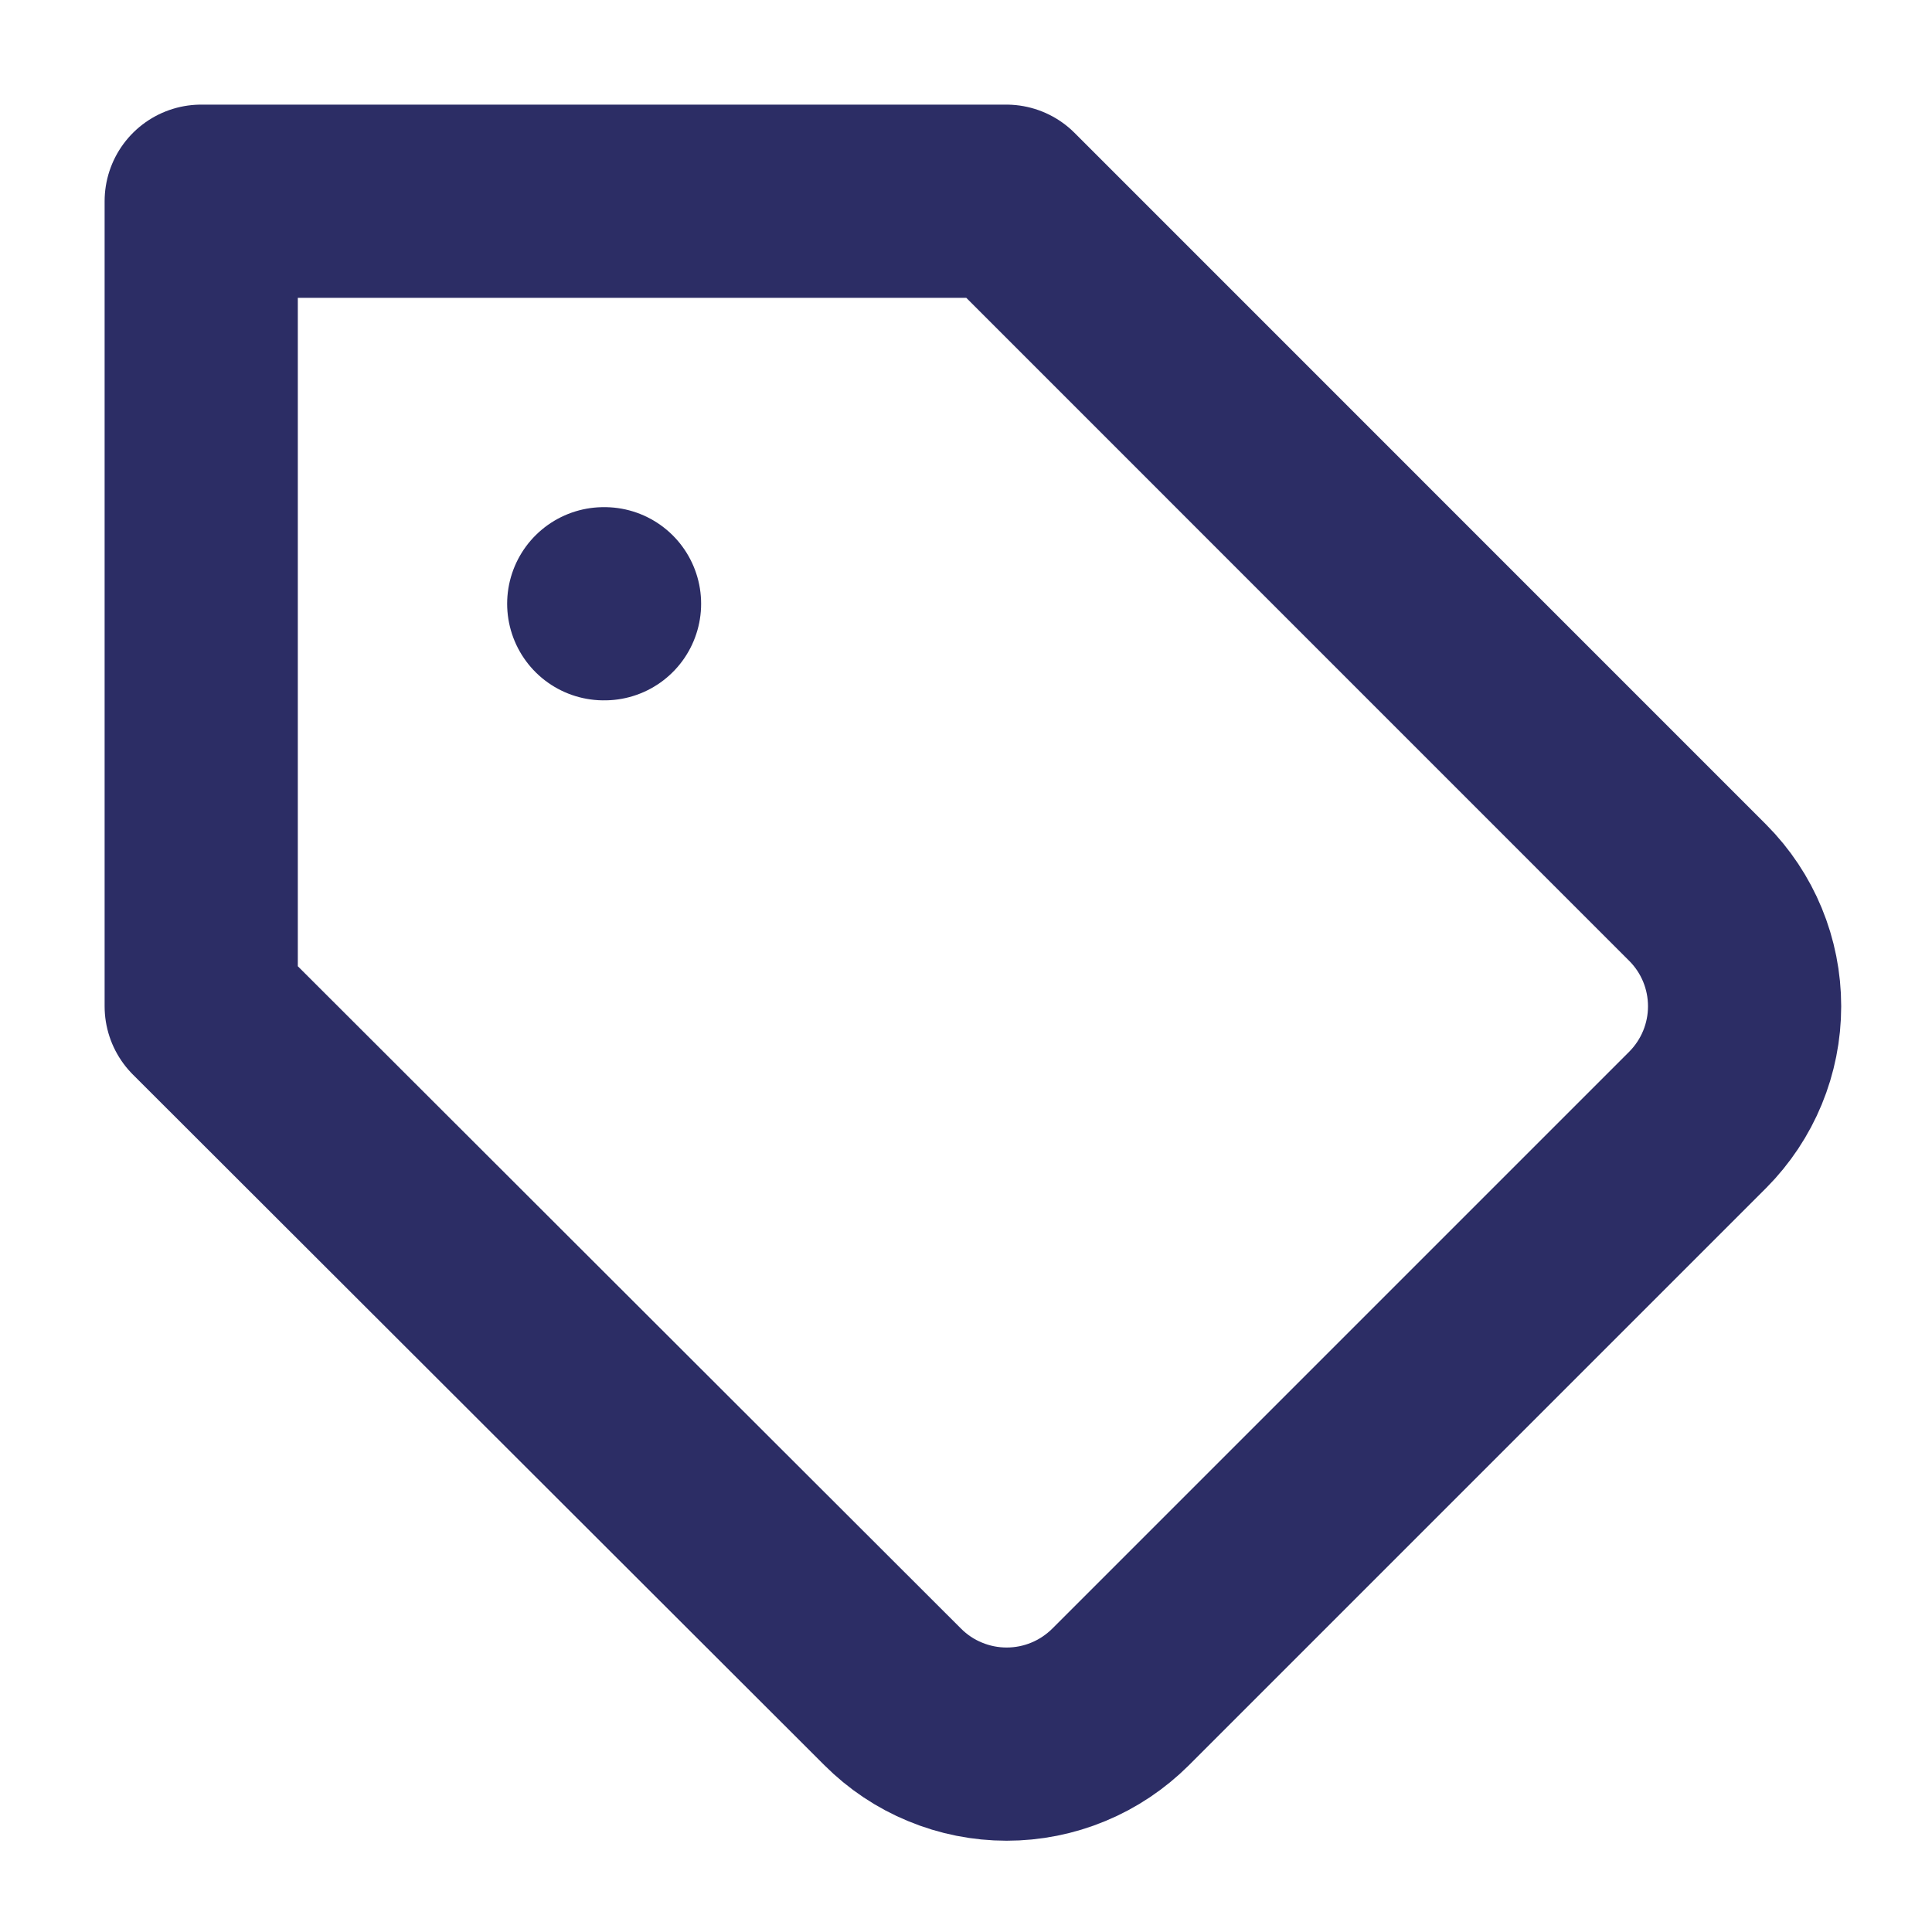
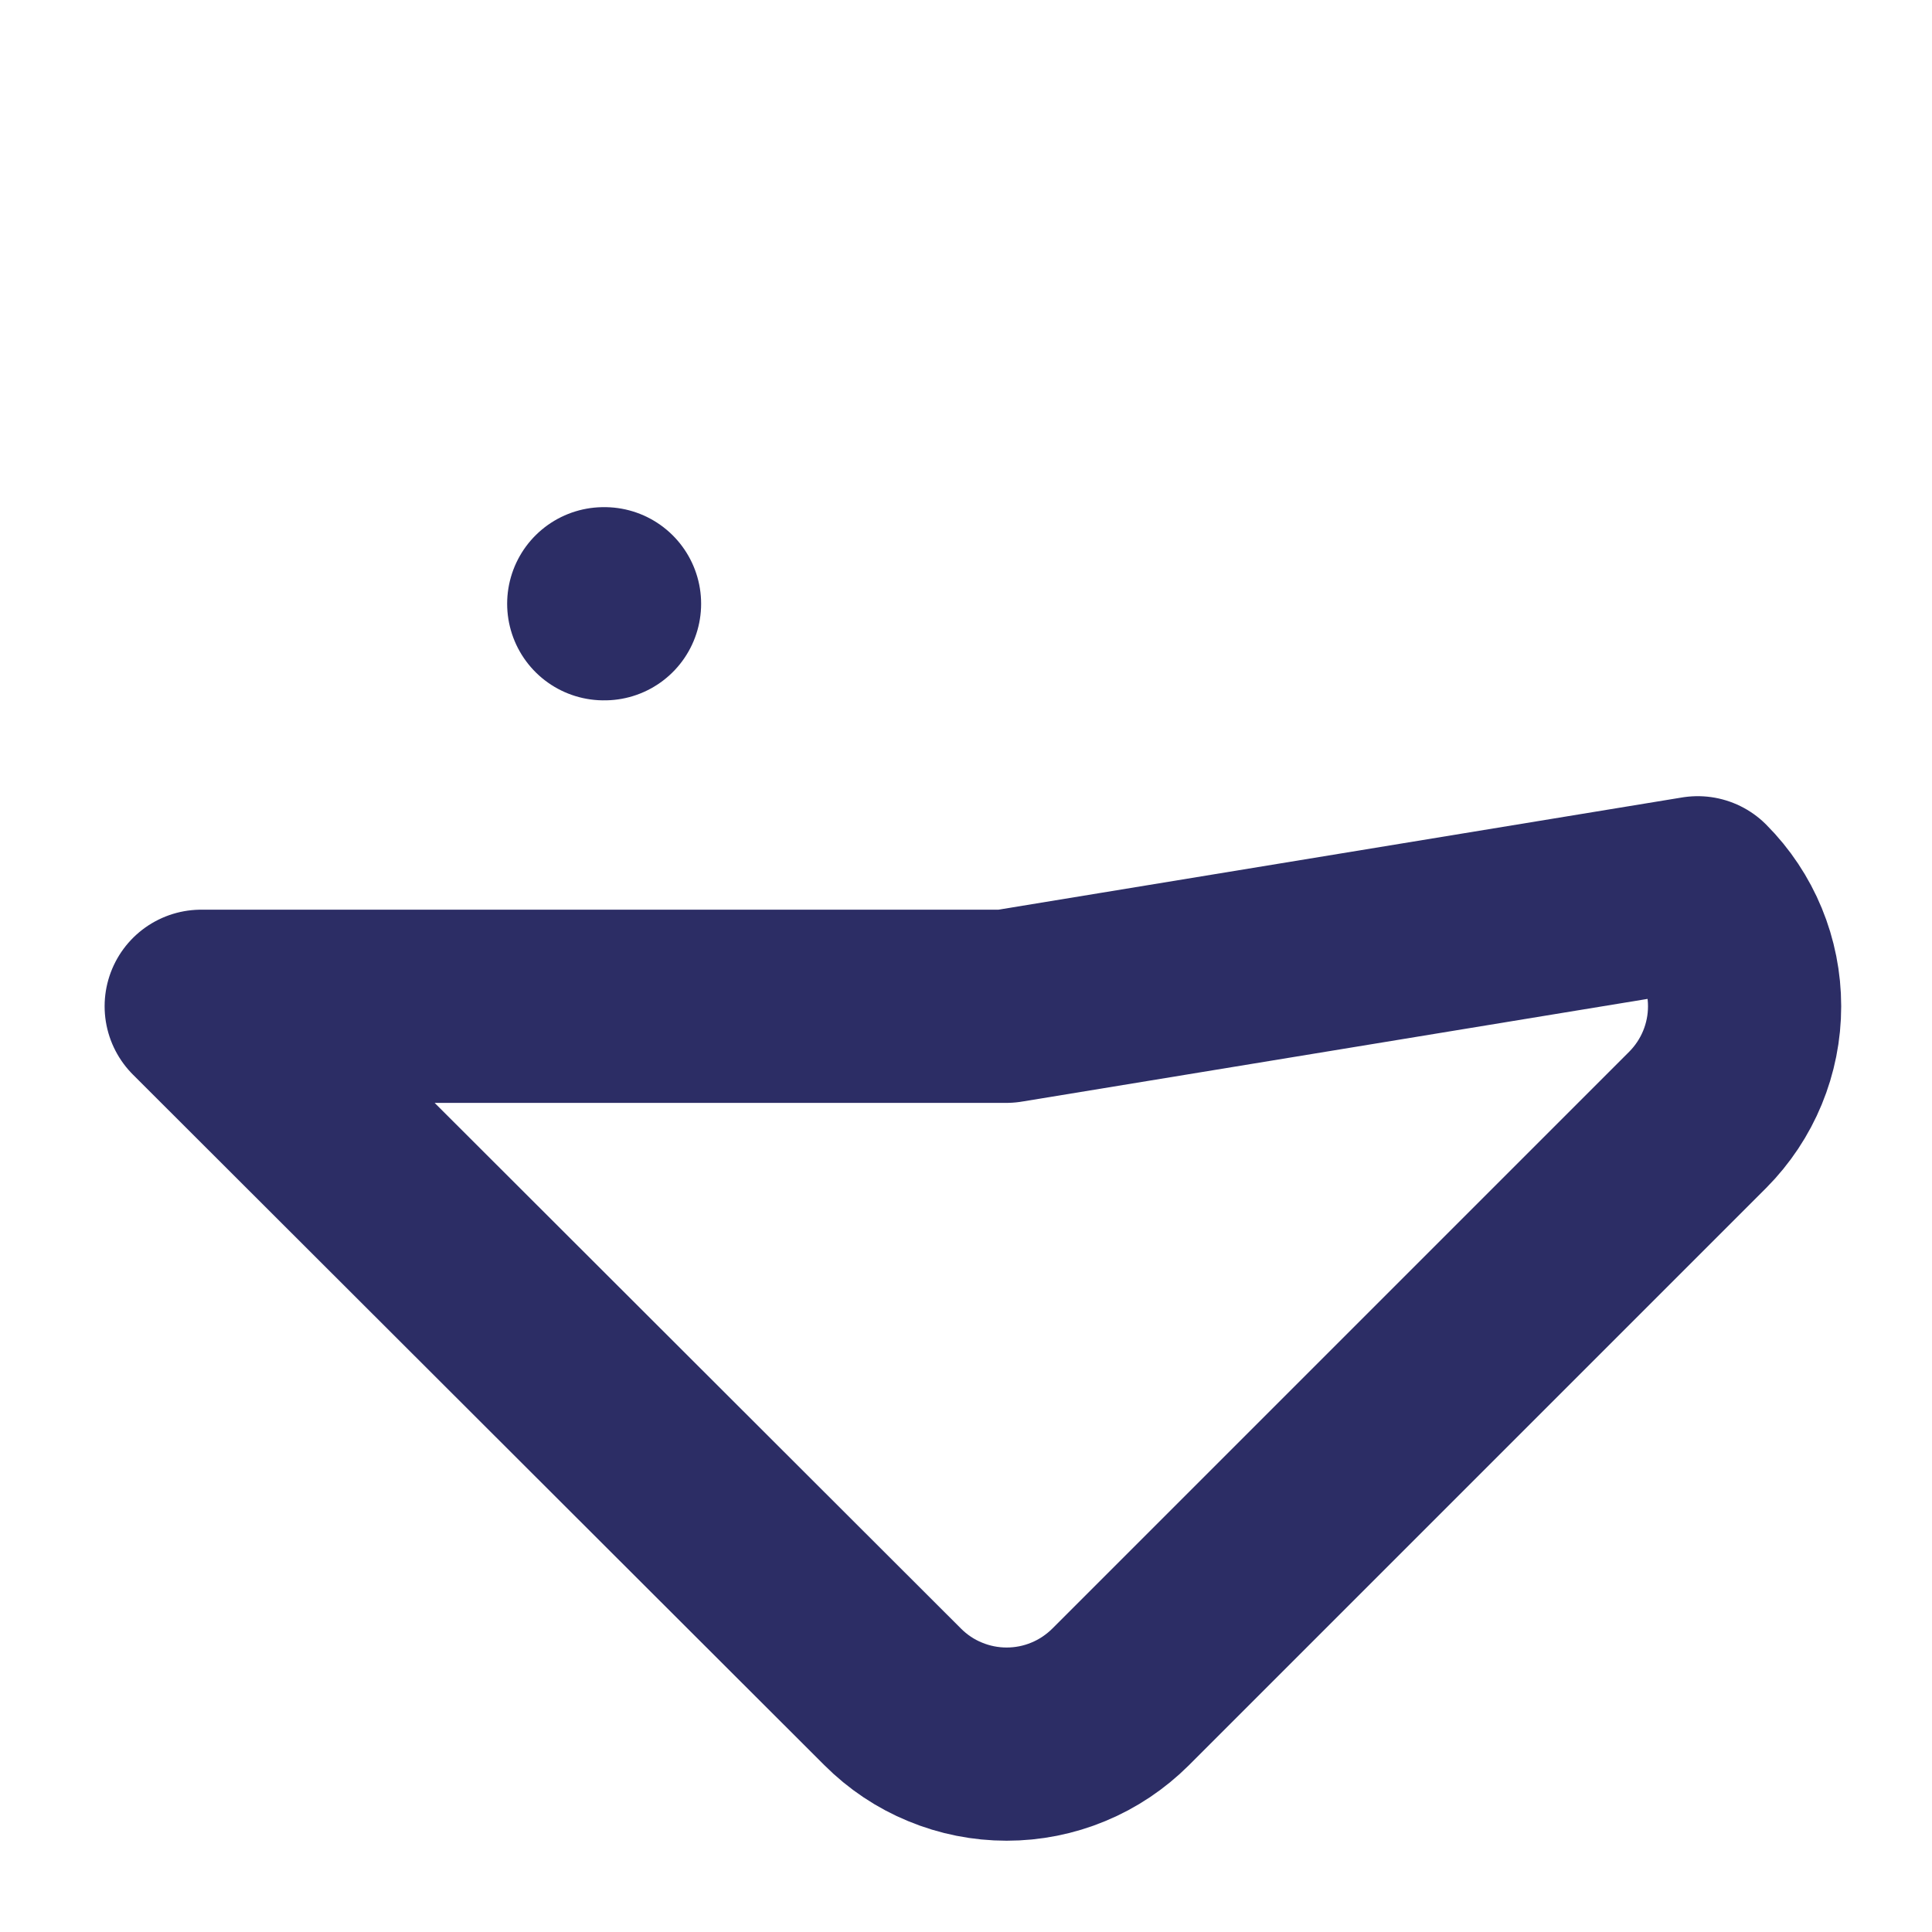
<svg xmlns="http://www.w3.org/2000/svg" width="20" height="20" viewBox="0 0 20 20" fill="none">
-   <path d="M6.25 6.25H6.258M17.575 11.592L11.6 17.567C11.445 17.721 11.261 17.845 11.059 17.928C10.857 18.012 10.64 18.055 10.421 18.055C10.202 18.055 9.985 18.012 9.783 17.928C9.58 17.845 9.396 17.721 9.242 17.567L2.083 10.417V2.083H10.417L17.575 9.242C17.886 9.554 18.06 9.976 18.06 10.417C18.06 10.857 17.886 11.279 17.575 11.592Z" stroke="#2C2D65" stroke-width="2" stroke-linecap="round" stroke-linejoin="round" />
+   <path d="M6.25 6.25H6.258M17.575 11.592L11.6 17.567C11.445 17.721 11.261 17.845 11.059 17.928C10.857 18.012 10.64 18.055 10.421 18.055C10.202 18.055 9.985 18.012 9.783 17.928C9.58 17.845 9.396 17.721 9.242 17.567L2.083 10.417H10.417L17.575 9.242C17.886 9.554 18.06 9.976 18.06 10.417C18.06 10.857 17.886 11.279 17.575 11.592Z" stroke="#2C2D65" stroke-width="2" stroke-linecap="round" stroke-linejoin="round" />
</svg>